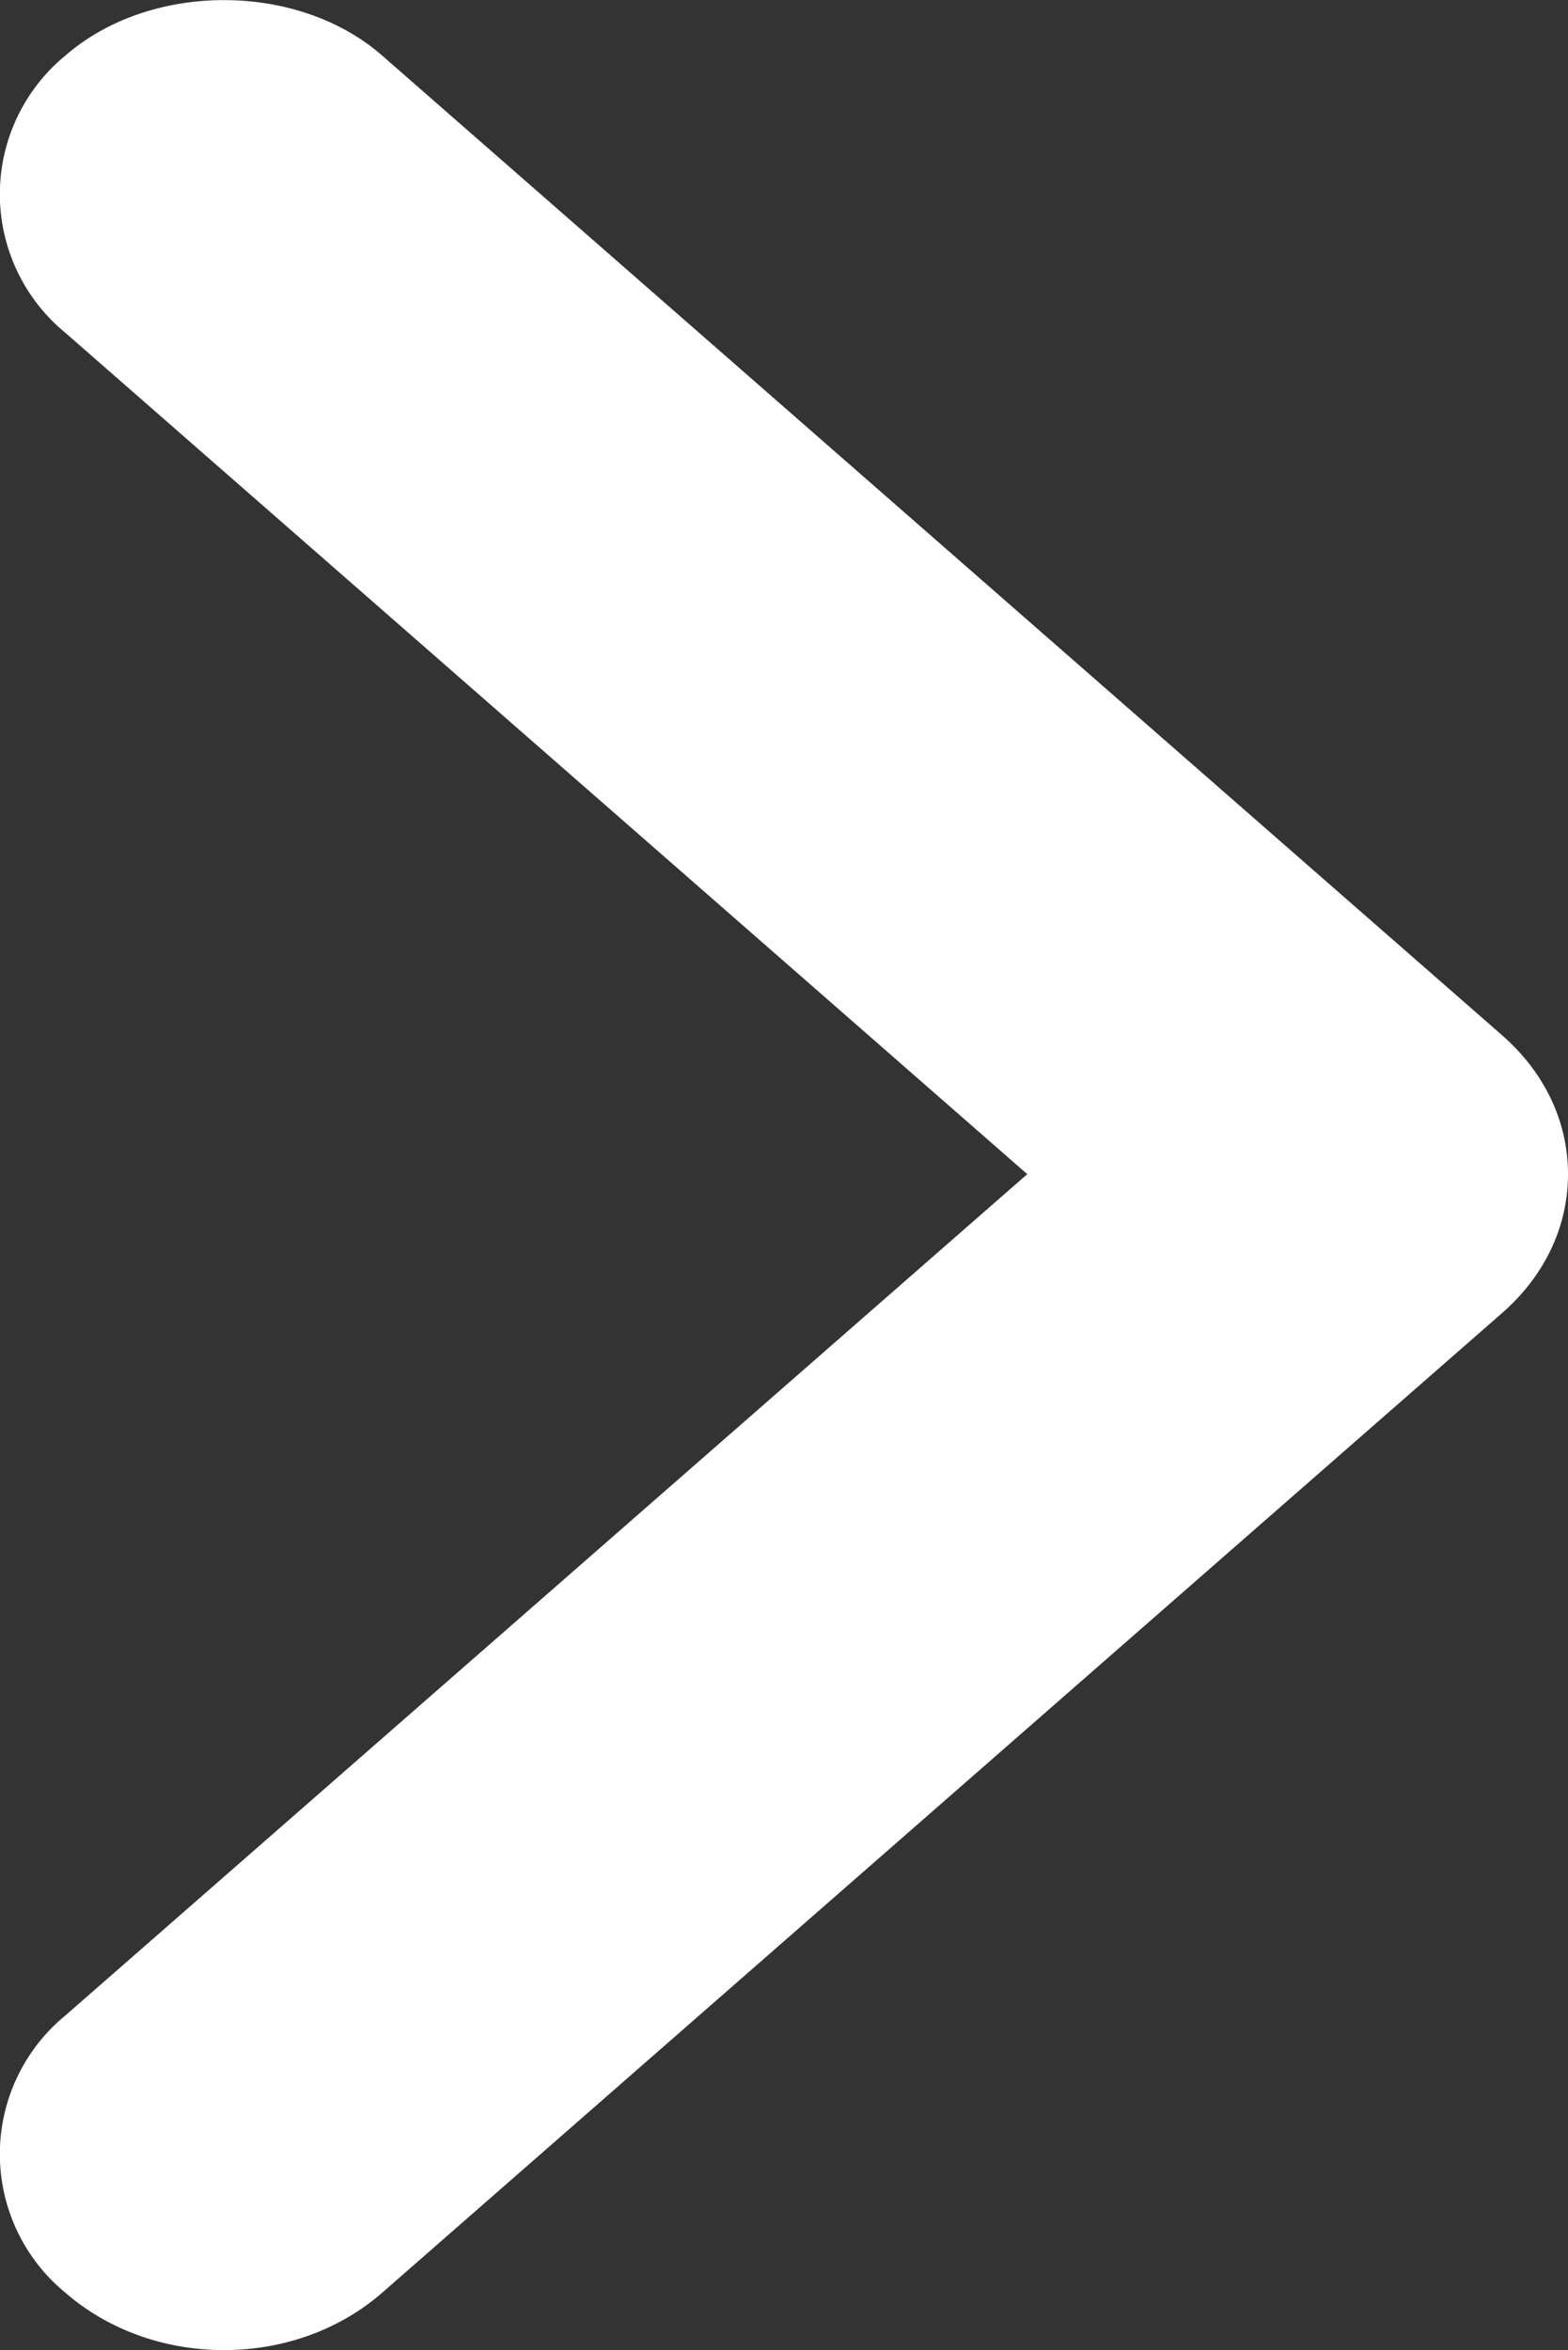
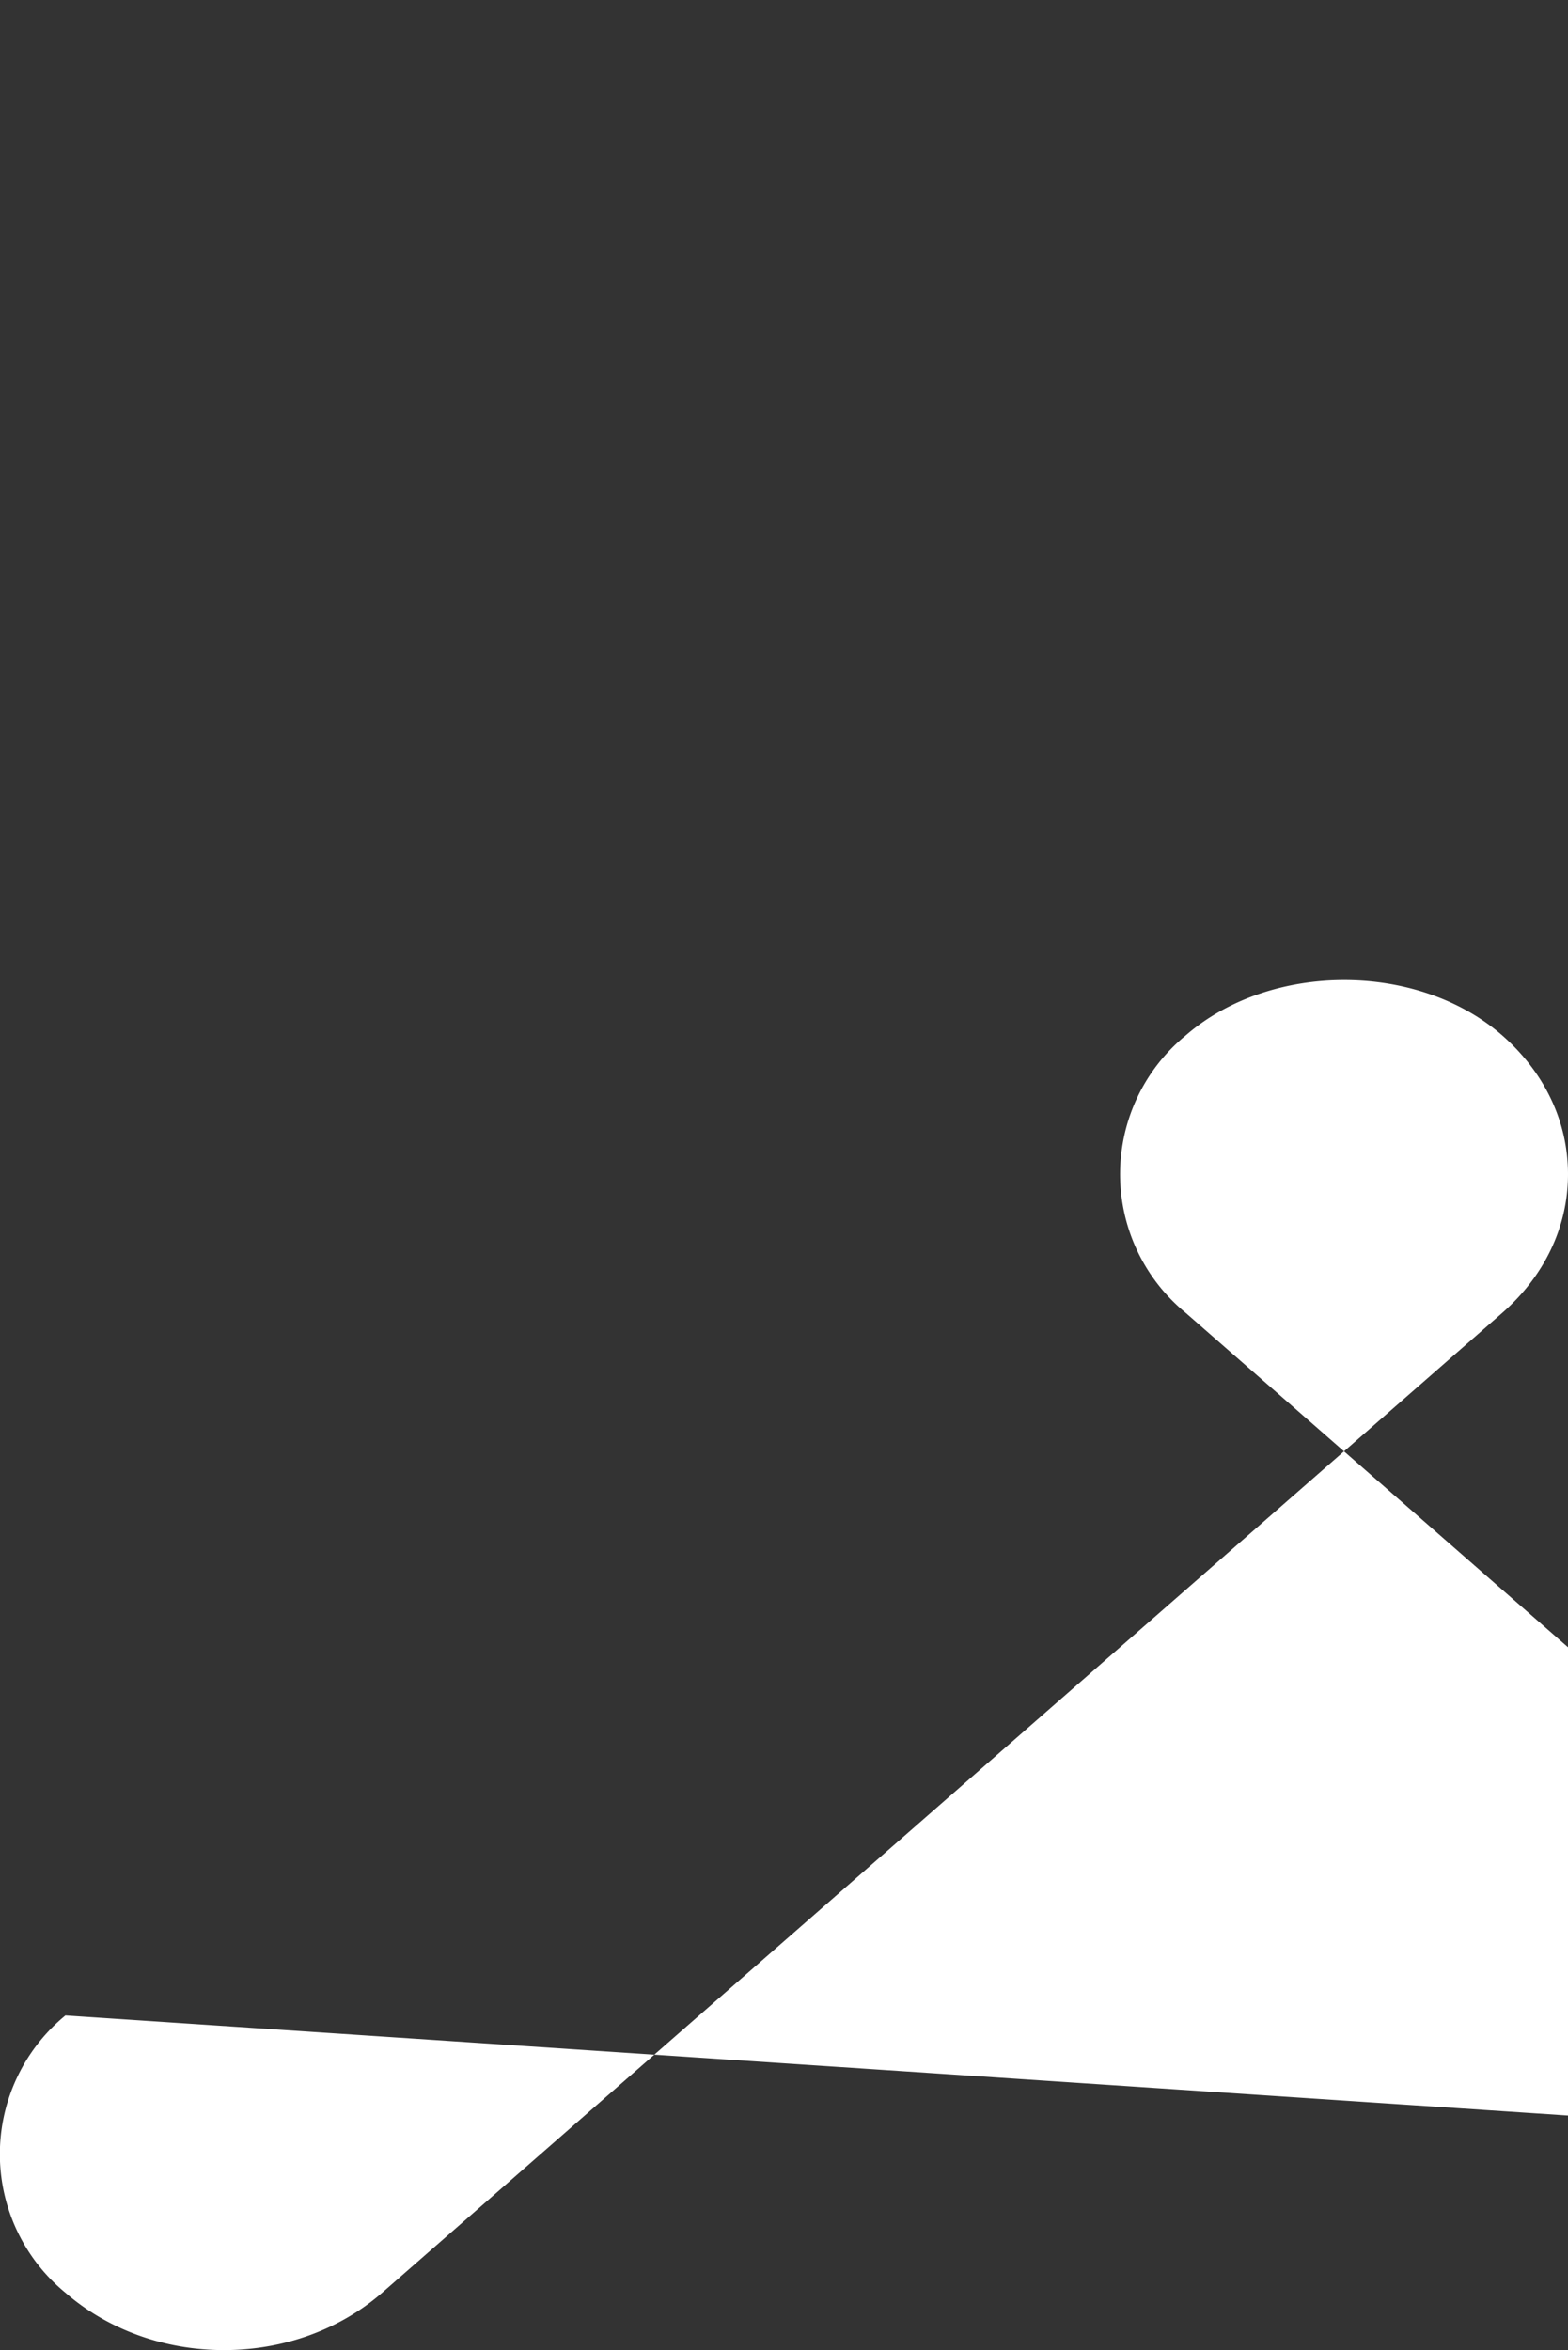
<svg xmlns="http://www.w3.org/2000/svg" width="7" height="10.492">
  <rect width="100%" height="100%" fill="#333333" stroke="none" />
-   <path fill="#FFF" d="M6.707 4.623L1.706.248c-.377-.33-1.035-.33-1.414 0a.801.801 0 0 0 0 1.238l4.294 3.756L.292 8.998a.801.801 0 0 0 0 1.238c.189.164.44.256.708.256.267 0 .518-.092.706-.256l5.001-4.375c.189-.166.293-.385.293-.619s-.104-.453-.293-.619z" />
+   <path fill="#FFF" d="M6.707 4.623c-.377-.33-1.035-.33-1.414 0a.801.801 0 0 0 0 1.238l4.294 3.756L.292 8.998a.801.801 0 0 0 0 1.238c.189.164.44.256.708.256.267 0 .518-.092.706-.256l5.001-4.375c.189-.166.293-.385.293-.619s-.104-.453-.293-.619z" />
</svg>